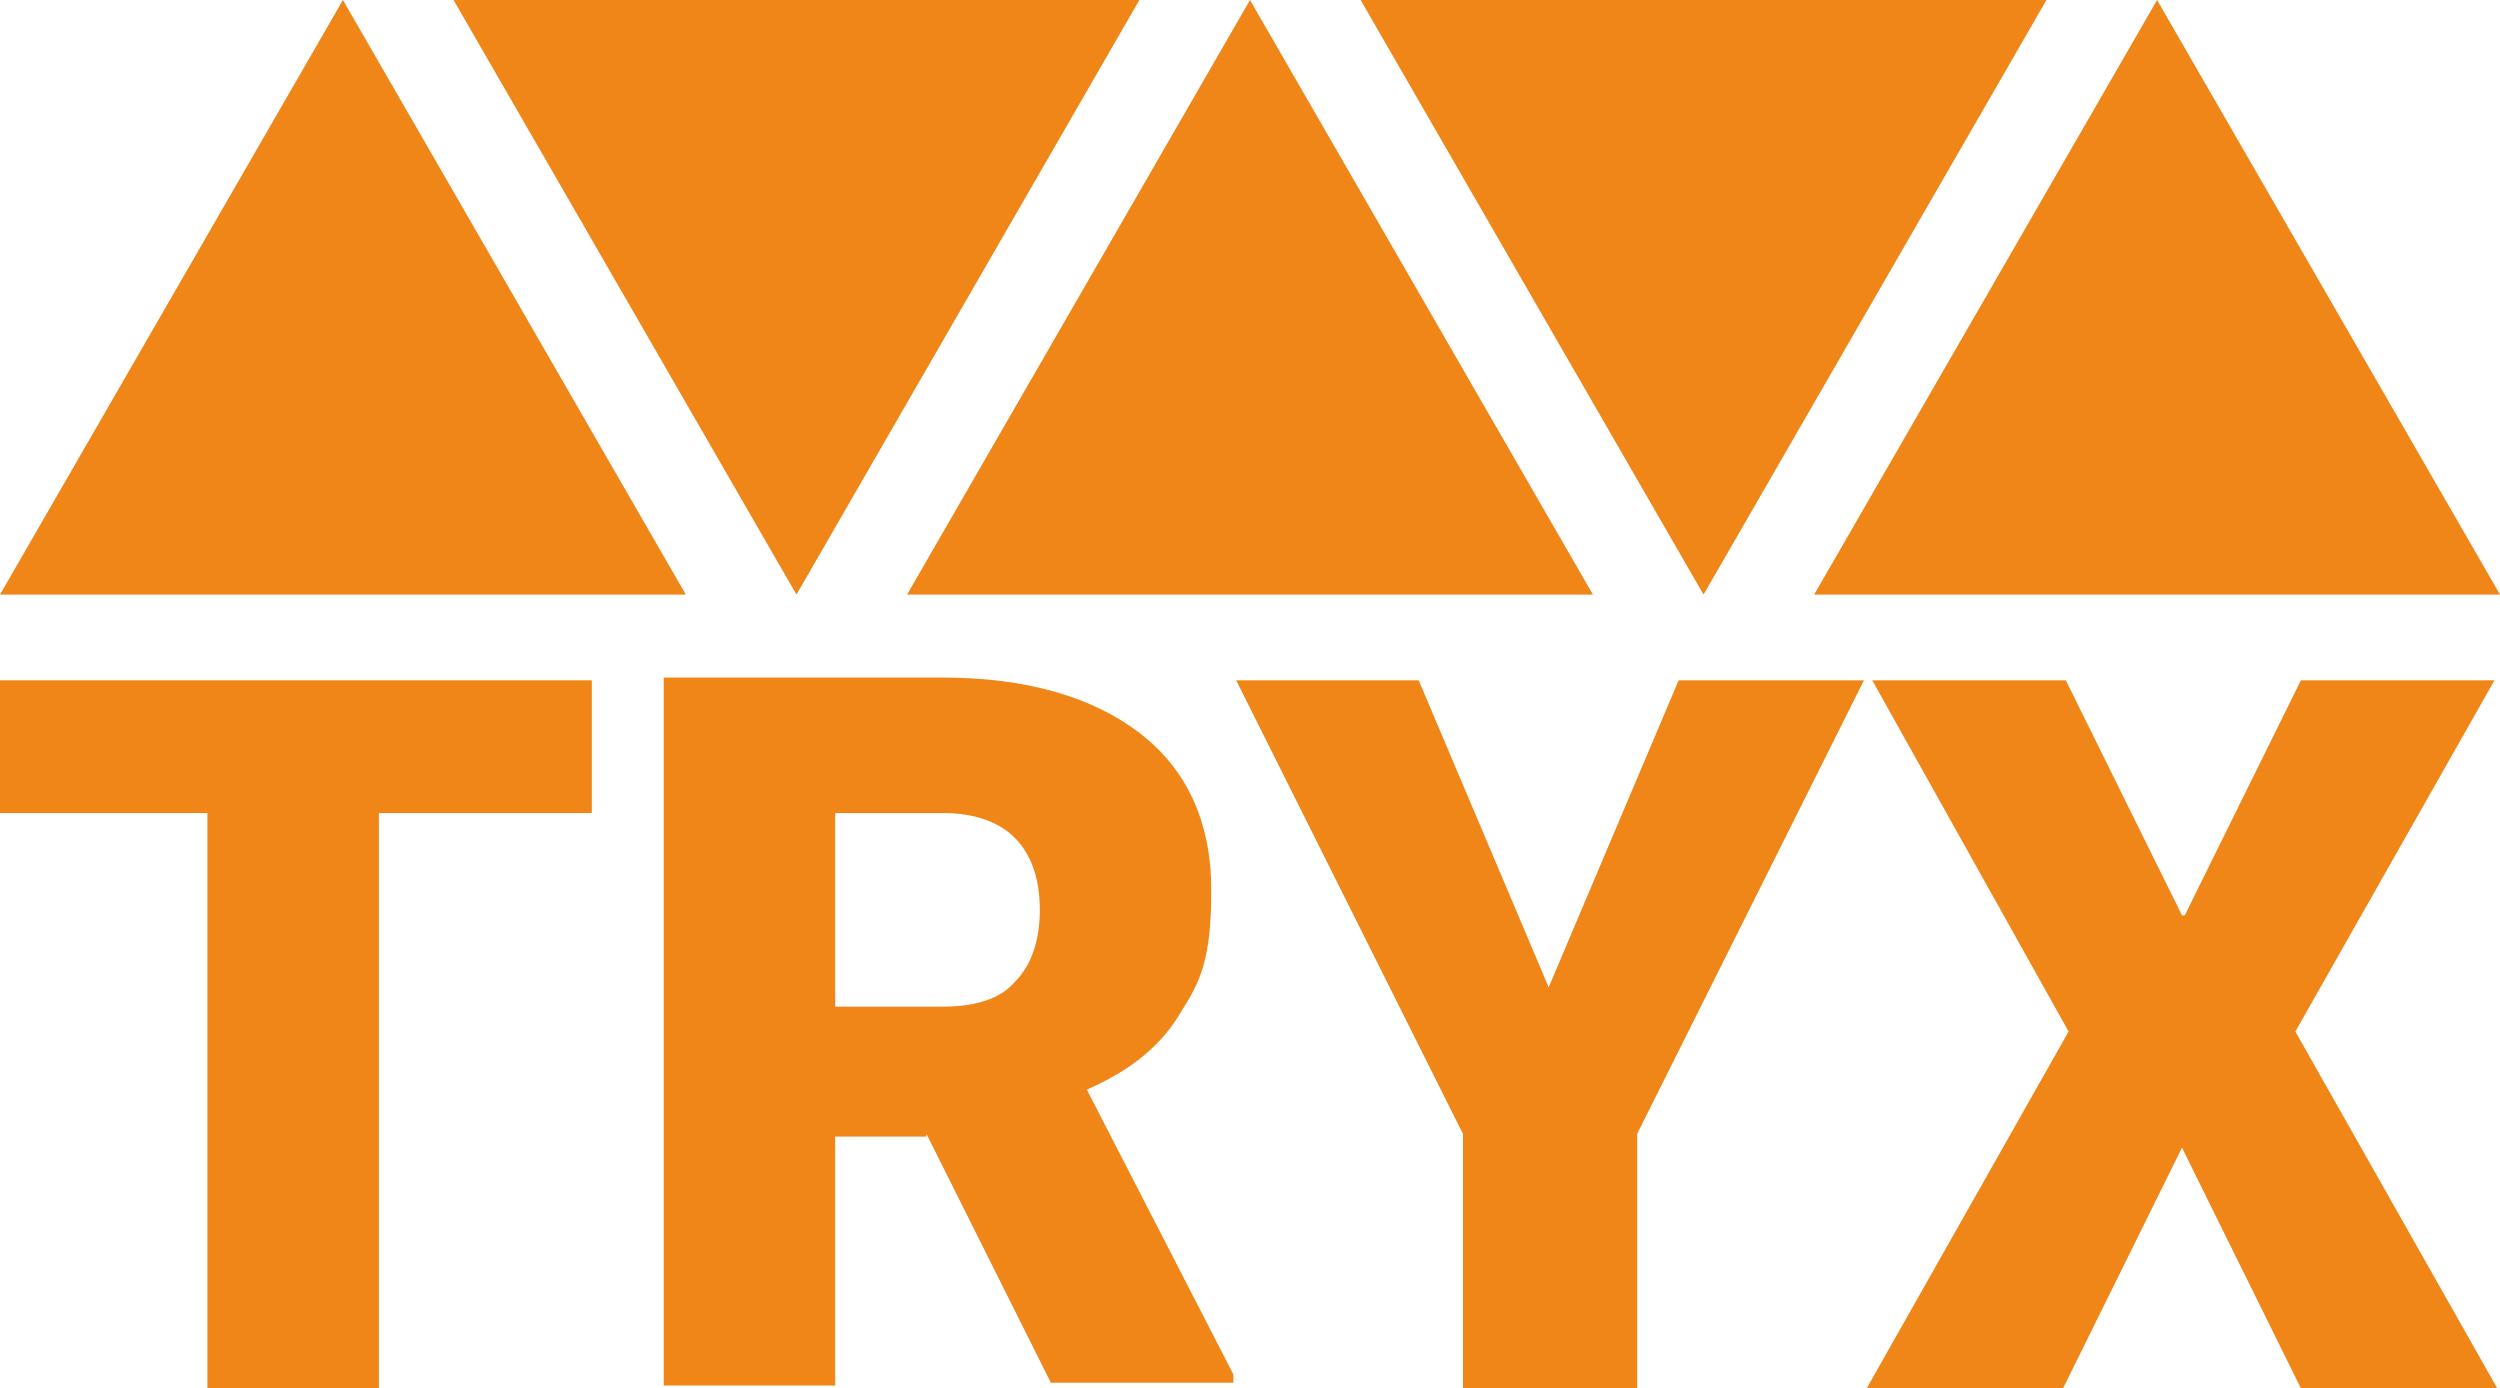
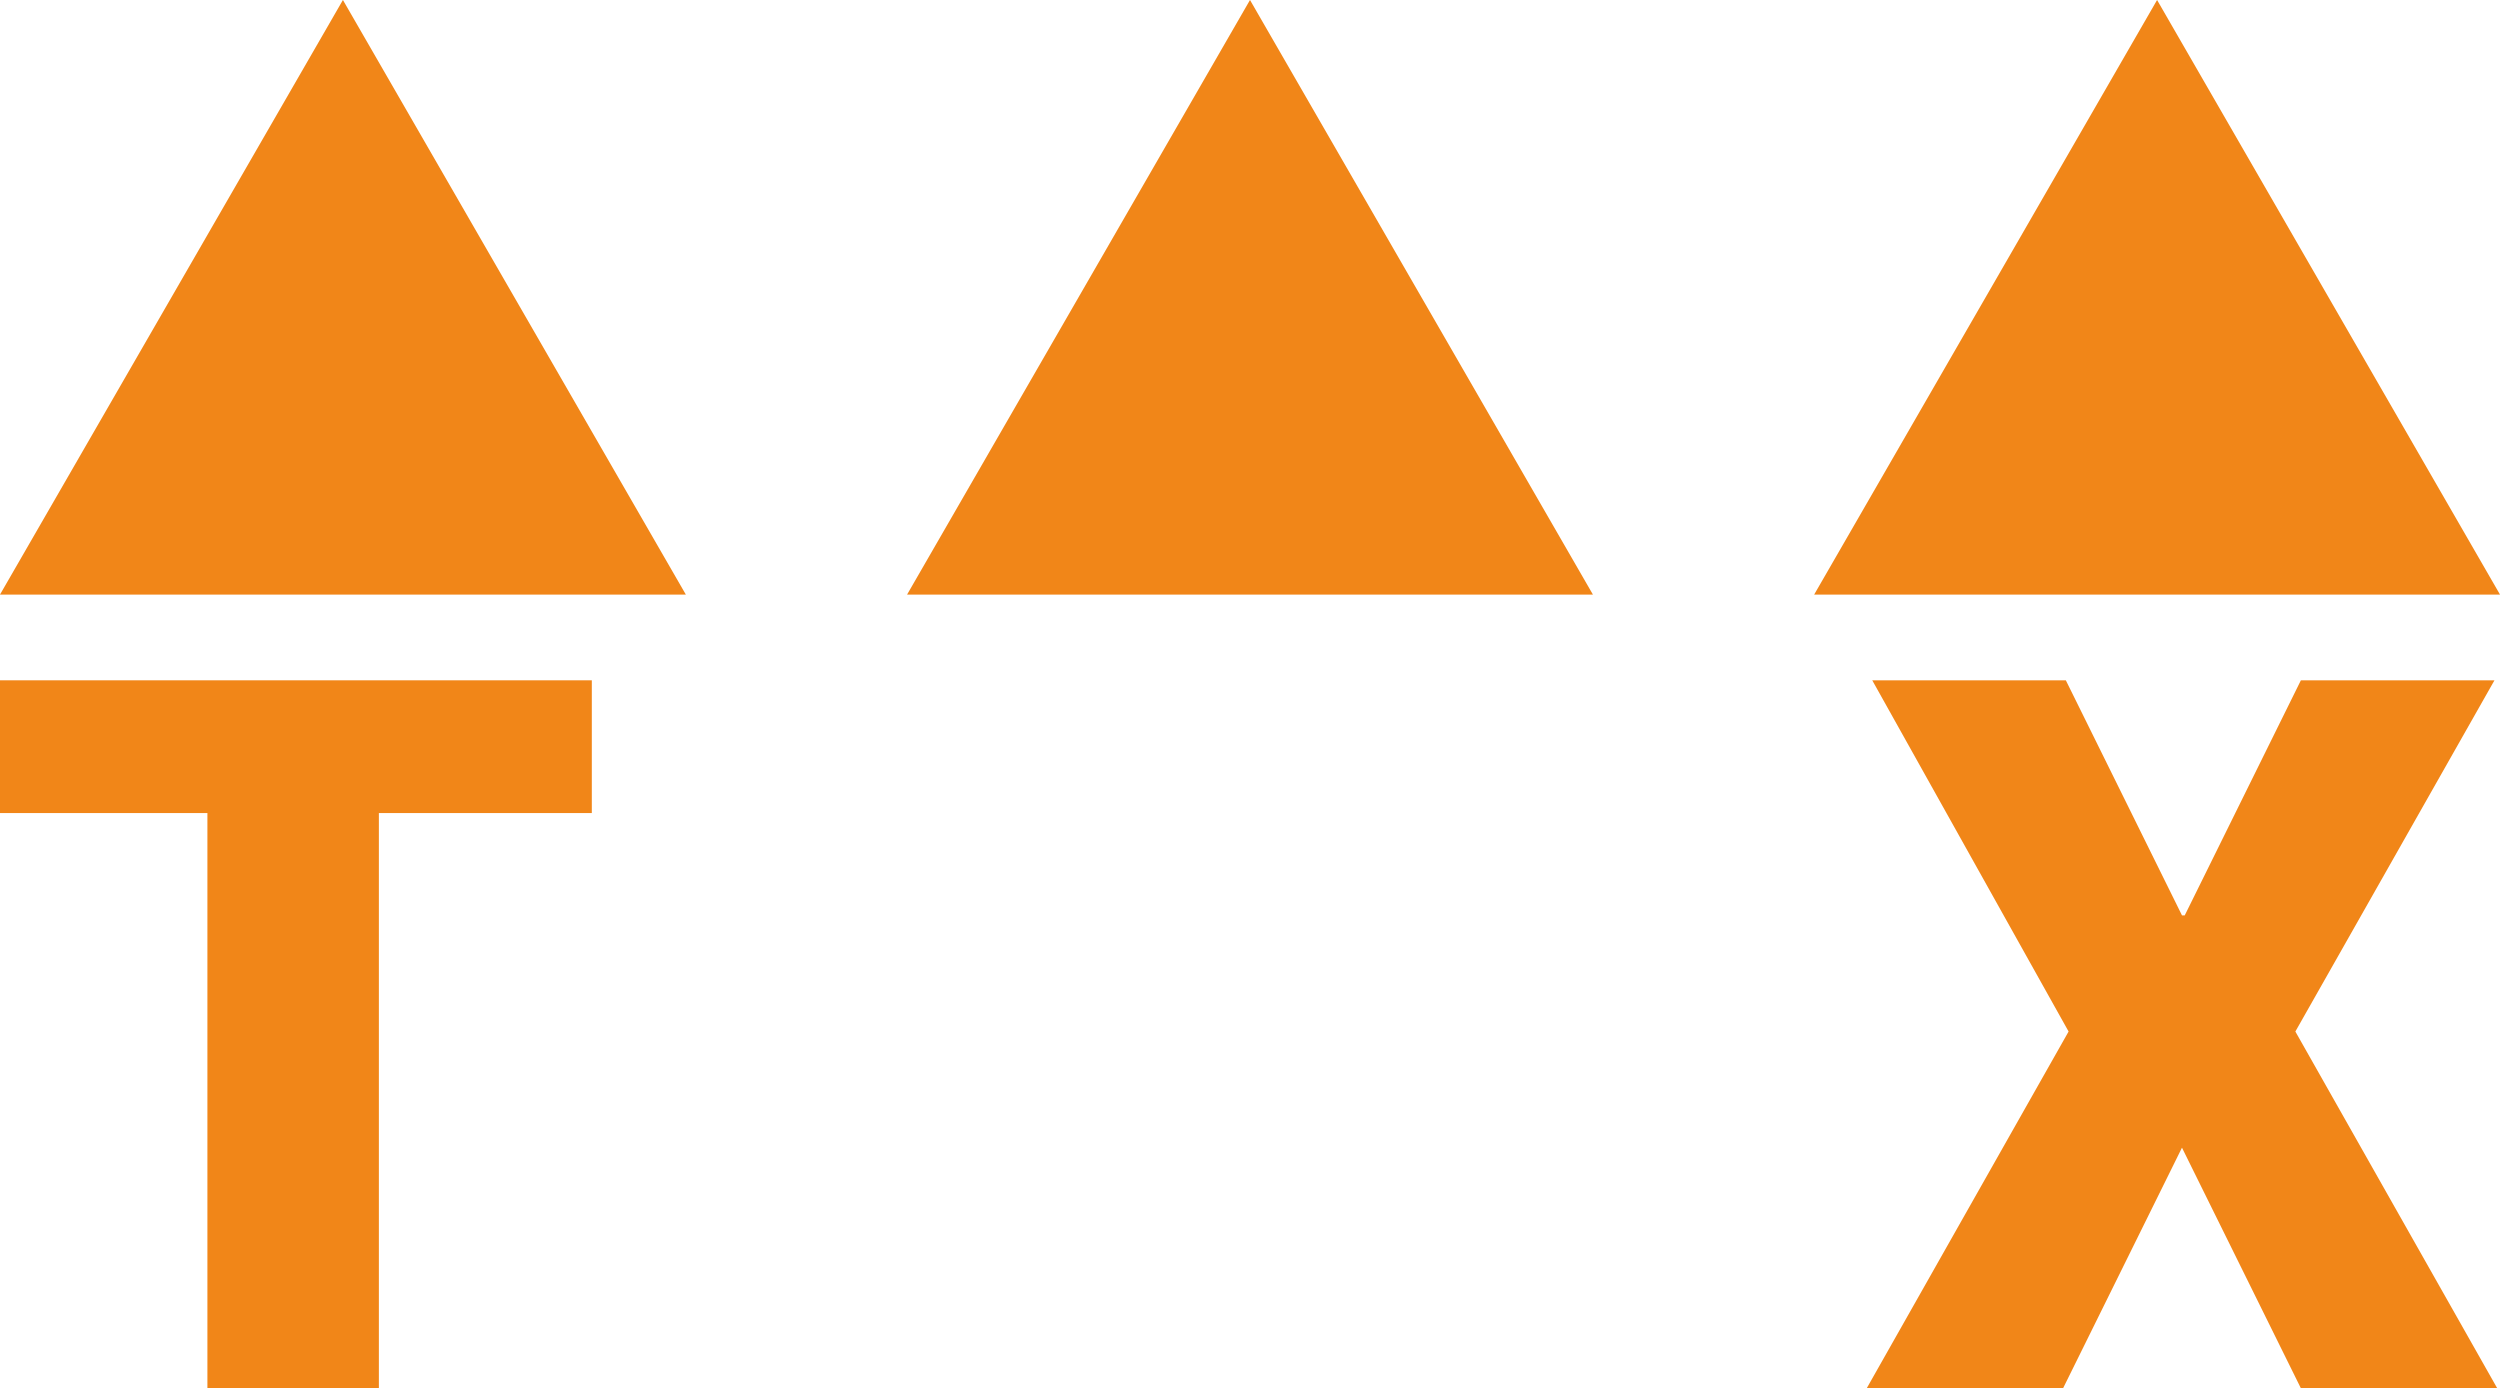
<svg xmlns="http://www.w3.org/2000/svg" id="Ebene_1" version="1.1" viewBox="0 0 90.4 50.2">
  <defs>
    <style> .st0 { fill: #f18618; } </style>
  </defs>
  <polygon class="st0" points="78 0 65.6 21.5 90.4 21.5 78 0" />
-   <polygon class="st0" points="61.6 21.5 74 0 49.2 0 61.6 21.5" />
-   <polygon class="st0" points="28.8 21.5 41.2 0 16.4 0 28.8 21.5" />
  <polygon class="st0" points="45.2 0 32.8 21.5 57.6 21.5 45.2 0" />
  <polygon class="st0" points="12.4 0 0 21.5 24.8 21.5 12.4 0" />
  <g>
    <path class="st0" d="M21.4,29.4h-7.7v20.8h-6.2v-20.8H0v-4.8h21.4v4.8Z" />
-     <path class="st0" d="M33.5,41.1h-3.3v9h-6.2v-25.6h10.1c3,0,5.4.7,7.1,2,1.7,1.3,2.6,3.2,2.6,5.7s-.4,3.3-1.1,4.4c-.7,1.2-1.8,2.1-3.4,2.8l5.3,10.3v.3h-6.6l-4.5-9ZM30.2,36.4h3.9c1.2,0,2.1-.3,2.6-.9.6-.6.9-1.5.9-2.6s-.3-2-.9-2.6c-.6-.6-1.5-.9-2.6-.9h-3.9v7Z" />
-     <path class="st0" d="M56,35.7l4.7-11.1h6.7l-8.2,16.4v9.2h-6.3v-9.2l-8.2-16.4h6.6l4.7,11.1Z" />
    <path class="st0" d="M79,33.1l4.2-8.5h7l-7.2,12.7,7.3,12.9h-7.1l-4.3-8.7-4.3,8.7h-7.1l7.3-12.9-7.1-12.7h7l4.2,8.5Z" />
  </g>
</svg>